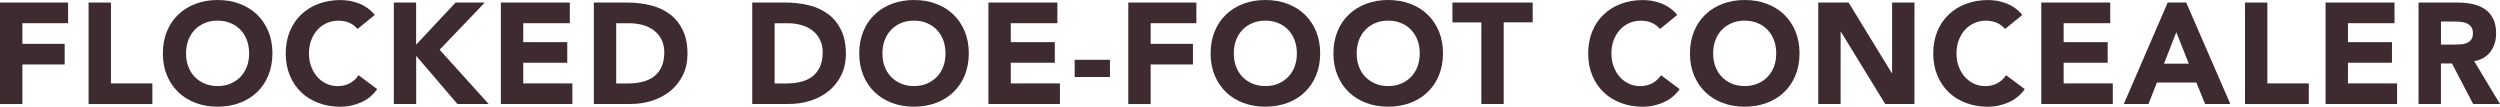
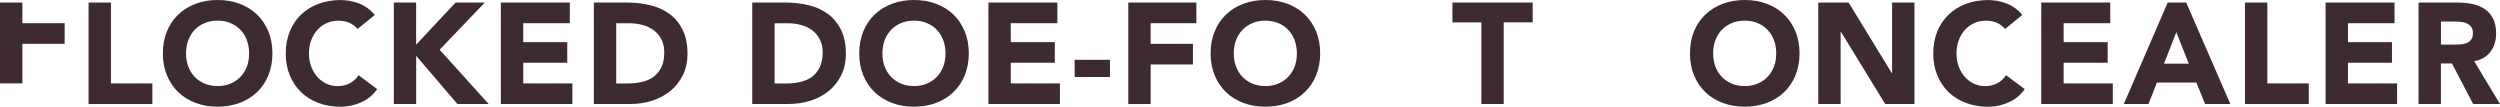
<svg xmlns="http://www.w3.org/2000/svg" id="_レイヤー_2" viewBox="0 0 488.31 20.83">
  <defs>
    <style>.cls-1{fill:#3e2b2f;stroke-width:0px;}</style>
  </defs>
  <g id="CONTENTS">
-     <path class="cls-1" d="M0,.5h13.3v4.03H4.37v4.03h8.26v4.03H4.37v7.73H0V.5Z" />
+     <path class="cls-1" d="M0,.5h13.3H4.37v4.03h8.26v4.03H4.37v7.73H0V.5Z" />
    <path class="cls-1" d="M17.3.5h4.37v15.79h8.09v4.03h-12.46V.5Z" />
    <path class="cls-1" d="M31.81,10.42c0-1.59.27-3.02.8-4.31s1.27-2.38,2.23-3.29,2.08-1.6,3.39-2.09,2.73-.73,4.28-.73,2.98.24,4.28.73c1.31.49,2.44,1.18,3.39,2.09.95.91,1.69,2,2.23,3.29.53,1.29.8,2.73.8,4.31s-.27,3.02-.8,4.31c-.53,1.29-1.27,2.38-2.23,3.29-.95.91-2.08,1.6-3.39,2.09-1.31.48-2.73.73-4.28.73s-2.98-.24-4.28-.73c-1.31-.49-2.44-1.18-3.39-2.09s-1.69-2-2.23-3.29-.8-2.73-.8-4.31ZM36.34,10.42c0,.93.14,1.79.43,2.56s.7,1.45,1.25,2.02c.54.57,1.19,1.01,1.95,1.33.76.32,1.6.48,2.53.48s1.78-.16,2.53-.48c.76-.32,1.4-.76,1.95-1.33.54-.57.96-1.24,1.25-2.02.29-.77.43-1.63.43-2.56s-.15-1.76-.43-2.55c-.29-.78-.71-1.46-1.25-2.03-.54-.57-1.19-1.01-1.95-1.33-.76-.32-1.6-.48-2.53-.48s-1.78.16-2.53.48c-.76.32-1.4.76-1.95,1.33-.54.57-.96,1.25-1.25,2.03s-.43,1.63-.43,2.55Z" />
    <path class="cls-1" d="M69.83,5.66c-.43-.52-.96-.92-1.58-1.2-.63-.28-1.35-.42-2.17-.42s-1.58.16-2.28.48c-.7.32-1.31.76-1.82,1.33-.51.57-.91,1.25-1.2,2.03s-.43,1.63-.43,2.55.14,1.79.43,2.56.69,1.45,1.19,2.02c.5.57,1.1,1.01,1.78,1.33.68.32,1.41.48,2.2.48.9,0,1.69-.19,2.38-.56s1.26-.9,1.71-1.57l3.64,2.72c-.84,1.18-1.9,2.04-3.19,2.6-1.29.56-2.61.84-3.98.84-1.55,0-2.98-.24-4.28-.73-1.31-.49-2.44-1.18-3.39-2.09s-1.69-2-2.23-3.29-.8-2.73-.8-4.31.27-3.02.8-4.31,1.27-2.38,2.23-3.29,2.08-1.6,3.39-2.09,2.73-.73,4.28-.73c.56,0,1.14.05,1.75.15.61.1,1.2.27,1.79.49.59.22,1.15.52,1.69.9.54.37,1.03.83,1.46,1.37l-3.36,2.74Z" />
    <path class="cls-1" d="M76.91.5h4.37v8.23l7.7-8.23h5.71l-8.82,9.21,9.58,10.61h-6.1l-8.06-9.41v9.41h-4.37V.5Z" />
    <path class="cls-1" d="M97.83.5h13.47v4.03h-9.1v3.7h8.6v4.03h-8.6v4.03h9.6v4.03h-13.97V.5Z" />
    <path class="cls-1" d="M116,.5h6.55c1.59,0,3.09.18,4.52.53,1.43.35,2.67.93,3.74,1.72,1.06.79,1.91,1.83,2.53,3.09s.94,2.81.94,4.62c0,1.61-.3,3.02-.91,4.24-.61,1.22-1.42,2.25-2.45,3.08-1.03.83-2.21,1.46-3.56,1.89-1.34.43-2.75.64-4.23.64h-7.14V.5ZM120.37,16.3h2.27c1.01,0,1.95-.1,2.81-.31.87-.21,1.62-.55,2.25-1.02.63-.48,1.13-1.1,1.5-1.88.36-.77.55-1.72.55-2.84,0-.97-.18-1.82-.55-2.53-.36-.72-.85-1.31-1.47-1.78-.62-.47-1.34-.82-2.17-1.05-.83-.23-1.7-.35-2.62-.35h-2.58v11.76Z" />
    <path class="cls-1" d="M146.94.5h6.55c1.59,0,3.09.18,4.52.53,1.43.35,2.67.93,3.74,1.72,1.06.79,1.91,1.83,2.53,3.09s.94,2.81.94,4.62c0,1.61-.3,3.02-.91,4.24-.61,1.22-1.42,2.25-2.45,3.08-1.03.83-2.21,1.46-3.56,1.89-1.34.43-2.75.64-4.23.64h-7.14V.5ZM151.31,16.3h2.27c1.01,0,1.95-.1,2.81-.31.87-.21,1.62-.55,2.25-1.02.63-.48,1.13-1.1,1.5-1.88.36-.77.55-1.72.55-2.84,0-.97-.18-1.82-.55-2.53-.36-.72-.85-1.31-1.47-1.78-.62-.47-1.34-.82-2.17-1.05-.83-.23-1.7-.35-2.62-.35h-2.58v11.76Z" />
    <path class="cls-1" d="M167.83,10.42c0-1.59.27-3.02.8-4.31s1.27-2.38,2.23-3.29,2.08-1.6,3.39-2.09,2.73-.73,4.28-.73,2.98.24,4.28.73c1.31.49,2.44,1.18,3.39,2.09.95.91,1.69,2,2.23,3.29.53,1.29.8,2.73.8,4.31s-.27,3.02-.8,4.31c-.53,1.29-1.27,2.38-2.23,3.29-.95.91-2.08,1.6-3.39,2.09-1.31.48-2.73.73-4.28.73s-2.98-.24-4.28-.73c-1.31-.49-2.44-1.18-3.39-2.09s-1.69-2-2.23-3.29-.8-2.73-.8-4.31ZM172.36,10.42c0,.93.14,1.79.43,2.56s.7,1.45,1.25,2.02c.54.57,1.19,1.01,1.95,1.33.76.32,1.6.48,2.53.48s1.78-.16,2.53-.48c.76-.32,1.4-.76,1.95-1.33.54-.57.96-1.24,1.25-2.02.29-.77.43-1.63.43-2.56s-.15-1.76-.43-2.55c-.29-.78-.71-1.46-1.25-2.03-.54-.57-1.19-1.01-1.95-1.33-.76-.32-1.6-.48-2.53-.48s-1.78.16-2.53.48c-.76.32-1.4.76-1.95,1.33-.54.57-.96,1.25-1.25,2.03s-.43,1.63-.43,2.55Z" />
    <path class="cls-1" d="M193.06.5h13.47v4.03h-9.1v3.7h8.6v4.03h-8.6v4.03h9.6v4.03h-13.97V.5Z" />
    <path class="cls-1" d="M216.8,15.04h-6.89v-3.36h6.89v3.36Z" />
    <path class="cls-1" d="M220.38.5h13.3v4.03h-8.93v4.03h8.26v4.03h-8.26v7.73h-4.37V.5Z" />
    <path class="cls-1" d="M236.46,10.42c0-1.59.27-3.02.8-4.31s1.27-2.38,2.23-3.29,2.08-1.6,3.39-2.09,2.73-.73,4.28-.73,2.98.24,4.28.73c1.31.49,2.44,1.18,3.39,2.09.95.91,1.69,2,2.23,3.29.53,1.29.8,2.73.8,4.31s-.27,3.02-.8,4.31c-.53,1.29-1.27,2.38-2.23,3.29-.95.91-2.08,1.6-3.39,2.09-1.31.48-2.73.73-4.28.73s-2.98-.24-4.28-.73c-1.31-.49-2.44-1.18-3.39-2.09s-1.69-2-2.23-3.29-.8-2.73-.8-4.31ZM240.99,10.42c0,.93.14,1.79.43,2.56s.7,1.45,1.25,2.02c.54.57,1.19,1.01,1.95,1.33.76.32,1.6.48,2.53.48s1.78-.16,2.53-.48c.76-.32,1.4-.76,1.95-1.33.54-.57.96-1.24,1.25-2.02.29-.77.43-1.63.43-2.56s-.15-1.76-.43-2.55c-.29-.78-.71-1.46-1.25-2.03-.54-.57-1.19-1.01-1.95-1.33-.76-.32-1.6-.48-2.53-.48s-1.78.16-2.53.48c-.76.32-1.4.76-1.95,1.33-.54.57-.96,1.25-1.25,2.03s-.43,1.63-.43,2.55Z" />
-     <path class="cls-1" d="M260.45,10.42c0-1.59.27-3.02.8-4.31s1.27-2.38,2.23-3.29,2.08-1.6,3.39-2.09,2.73-.73,4.28-.73,2.98.24,4.28.73c1.31.49,2.44,1.18,3.39,2.09.95.91,1.69,2,2.23,3.29.53,1.29.8,2.73.8,4.31s-.27,3.02-.8,4.31c-.53,1.29-1.27,2.38-2.23,3.29-.95.91-2.08,1.6-3.39,2.09-1.31.48-2.73.73-4.28.73s-2.98-.24-4.28-.73c-1.31-.49-2.44-1.18-3.39-2.09s-1.69-2-2.23-3.29-.8-2.73-.8-4.31ZM264.99,10.42c0,.93.14,1.79.43,2.56s.7,1.45,1.25,2.02c.54.57,1.19,1.01,1.95,1.33.76.32,1.6.48,2.53.48s1.78-.16,2.53-.48c.76-.32,1.4-.76,1.95-1.33.54-.57.96-1.24,1.25-2.02.29-.77.43-1.63.43-2.56s-.15-1.76-.43-2.55c-.29-.78-.71-1.46-1.25-2.03-.54-.57-1.19-1.01-1.95-1.33-.76-.32-1.6-.48-2.53-.48s-1.78.16-2.53.48c-.76.32-1.4.76-1.95,1.33-.54.57-.96,1.25-1.25,2.03s-.43,1.63-.43,2.55Z" />
    <path class="cls-1" d="M289.35,4.37h-5.66V.5h15.68v3.86h-5.66v15.96h-4.37V4.37Z" />
-     <path class="cls-1" d="M324.23,5.66c-.43-.52-.96-.92-1.58-1.2-.63-.28-1.35-.42-2.17-.42s-1.58.16-2.28.48c-.7.32-1.31.76-1.82,1.33-.51.57-.91,1.25-1.2,2.03s-.43,1.63-.43,2.55.14,1.79.43,2.56.69,1.45,1.19,2.02c.5.57,1.1,1.01,1.78,1.33.68.32,1.41.48,2.2.48.9,0,1.69-.19,2.38-.56s1.26-.9,1.71-1.57l3.64,2.72c-.84,1.18-1.9,2.04-3.19,2.6-1.29.56-2.61.84-3.98.84-1.55,0-2.98-.24-4.28-.73-1.31-.49-2.44-1.18-3.39-2.09s-1.69-2-2.23-3.29-.8-2.73-.8-4.31.27-3.02.8-4.31,1.27-2.38,2.23-3.29,2.08-1.6,3.39-2.09,2.73-.73,4.28-.73c.56,0,1.14.05,1.75.15.61.1,1.2.27,1.79.49.59.22,1.15.52,1.69.9.54.37,1.03.83,1.46,1.37l-3.36,2.74Z" />
    <path class="cls-1" d="M330.09,10.42c0-1.59.27-3.02.8-4.31s1.27-2.38,2.23-3.29,2.08-1.6,3.39-2.09,2.73-.73,4.28-.73,2.98.24,4.28.73c1.31.49,2.44,1.18,3.39,2.09.95.91,1.69,2,2.23,3.29.53,1.29.8,2.73.8,4.31s-.27,3.02-.8,4.31c-.53,1.29-1.27,2.38-2.23,3.29-.95.91-2.08,1.6-3.39,2.09-1.31.48-2.73.73-4.28.73s-2.98-.24-4.28-.73c-1.31-.49-2.44-1.18-3.39-2.09s-1.69-2-2.23-3.29-.8-2.73-.8-4.31ZM334.62,10.42c0,.93.14,1.79.43,2.56s.7,1.45,1.25,2.02c.54.57,1.19,1.01,1.95,1.33.76.32,1.6.48,2.53.48s1.78-.16,2.53-.48c.76-.32,1.4-.76,1.95-1.33.54-.57.96-1.24,1.25-2.02.29-.77.43-1.63.43-2.56s-.15-1.76-.43-2.55c-.29-.78-.71-1.46-1.25-2.03-.54-.57-1.19-1.01-1.95-1.33-.76-.32-1.6-.48-2.53-.48s-1.78.16-2.53.48c-.76.32-1.4.76-1.95,1.33-.54.57-.96,1.25-1.25,2.03s-.43,1.63-.43,2.55Z" />
    <path class="cls-1" d="M355.14.5h5.94l8.43,13.78h.06V.5h4.37v19.82h-5.71l-8.65-14.11h-.06v14.11h-4.37V.5Z" />
    <path class="cls-1" d="M391.63,5.66c-.43-.52-.96-.92-1.58-1.2-.63-.28-1.35-.42-2.17-.42s-1.58.16-2.28.48c-.7.32-1.31.76-1.82,1.33-.51.57-.91,1.25-1.2,2.03s-.43,1.63-.43,2.55.14,1.79.43,2.56.69,1.45,1.19,2.02c.5.57,1.1,1.01,1.78,1.33.68.32,1.41.48,2.2.48.9,0,1.69-.19,2.38-.56s1.26-.9,1.71-1.57l3.64,2.72c-.84,1.18-1.9,2.04-3.19,2.6-1.29.56-2.61.84-3.98.84-1.55,0-2.98-.24-4.28-.73-1.31-.49-2.44-1.18-3.39-2.09s-1.69-2-2.23-3.29-.8-2.73-.8-4.31.27-3.02.8-4.31,1.27-2.38,2.23-3.29,2.08-1.6,3.39-2.09,2.73-.73,4.28-.73c.56,0,1.14.05,1.75.15.61.1,1.2.27,1.79.49.59.22,1.15.52,1.69.9.54.37,1.03.83,1.46,1.37l-3.36,2.74Z" />
    <path class="cls-1" d="M398.71.5h13.47v4.03h-9.1v3.7h8.6v4.03h-8.6v4.03h9.6v4.03h-13.97V.5Z" />
    <path class="cls-1" d="M423.41.5h3.61l8.62,19.82h-4.93l-1.71-4.2h-7.7l-1.65,4.2h-4.82l8.57-19.82ZM425.09,6.27l-2.41,6.16h4.84l-2.44-6.16Z" />
    <path class="cls-1" d="M438.5.5h4.37v15.79h8.09v4.03h-12.46V.5Z" />
    <path class="cls-1" d="M454.24.5h13.47v4.03h-9.1v3.7h8.6v4.03h-8.6v4.03h9.6v4.03h-13.97V.5Z" />
    <path class="cls-1" d="M472.41.5h7.67c1.01,0,1.96.1,2.87.29.91.2,1.7.52,2.38.98.68.46,1.22,1.07,1.62,1.85.4.78.6,1.74.6,2.9,0,1.4-.36,2.59-1.09,3.57-.73.98-1.79,1.6-3.19,1.86l5.04,8.37h-5.24l-4.14-7.92h-2.16v7.92h-4.37V.5ZM476.77,8.71h2.58c.39,0,.81-.01,1.25-.04.44-.03.83-.11,1.19-.25.35-.14.65-.36.88-.66.23-.3.35-.72.35-1.26,0-.5-.1-.91-.31-1.2-.21-.3-.47-.53-.78-.69-.32-.16-.68-.27-1.09-.32s-.81-.08-1.2-.08h-2.86v4.51Z" />
  </g>
</svg>